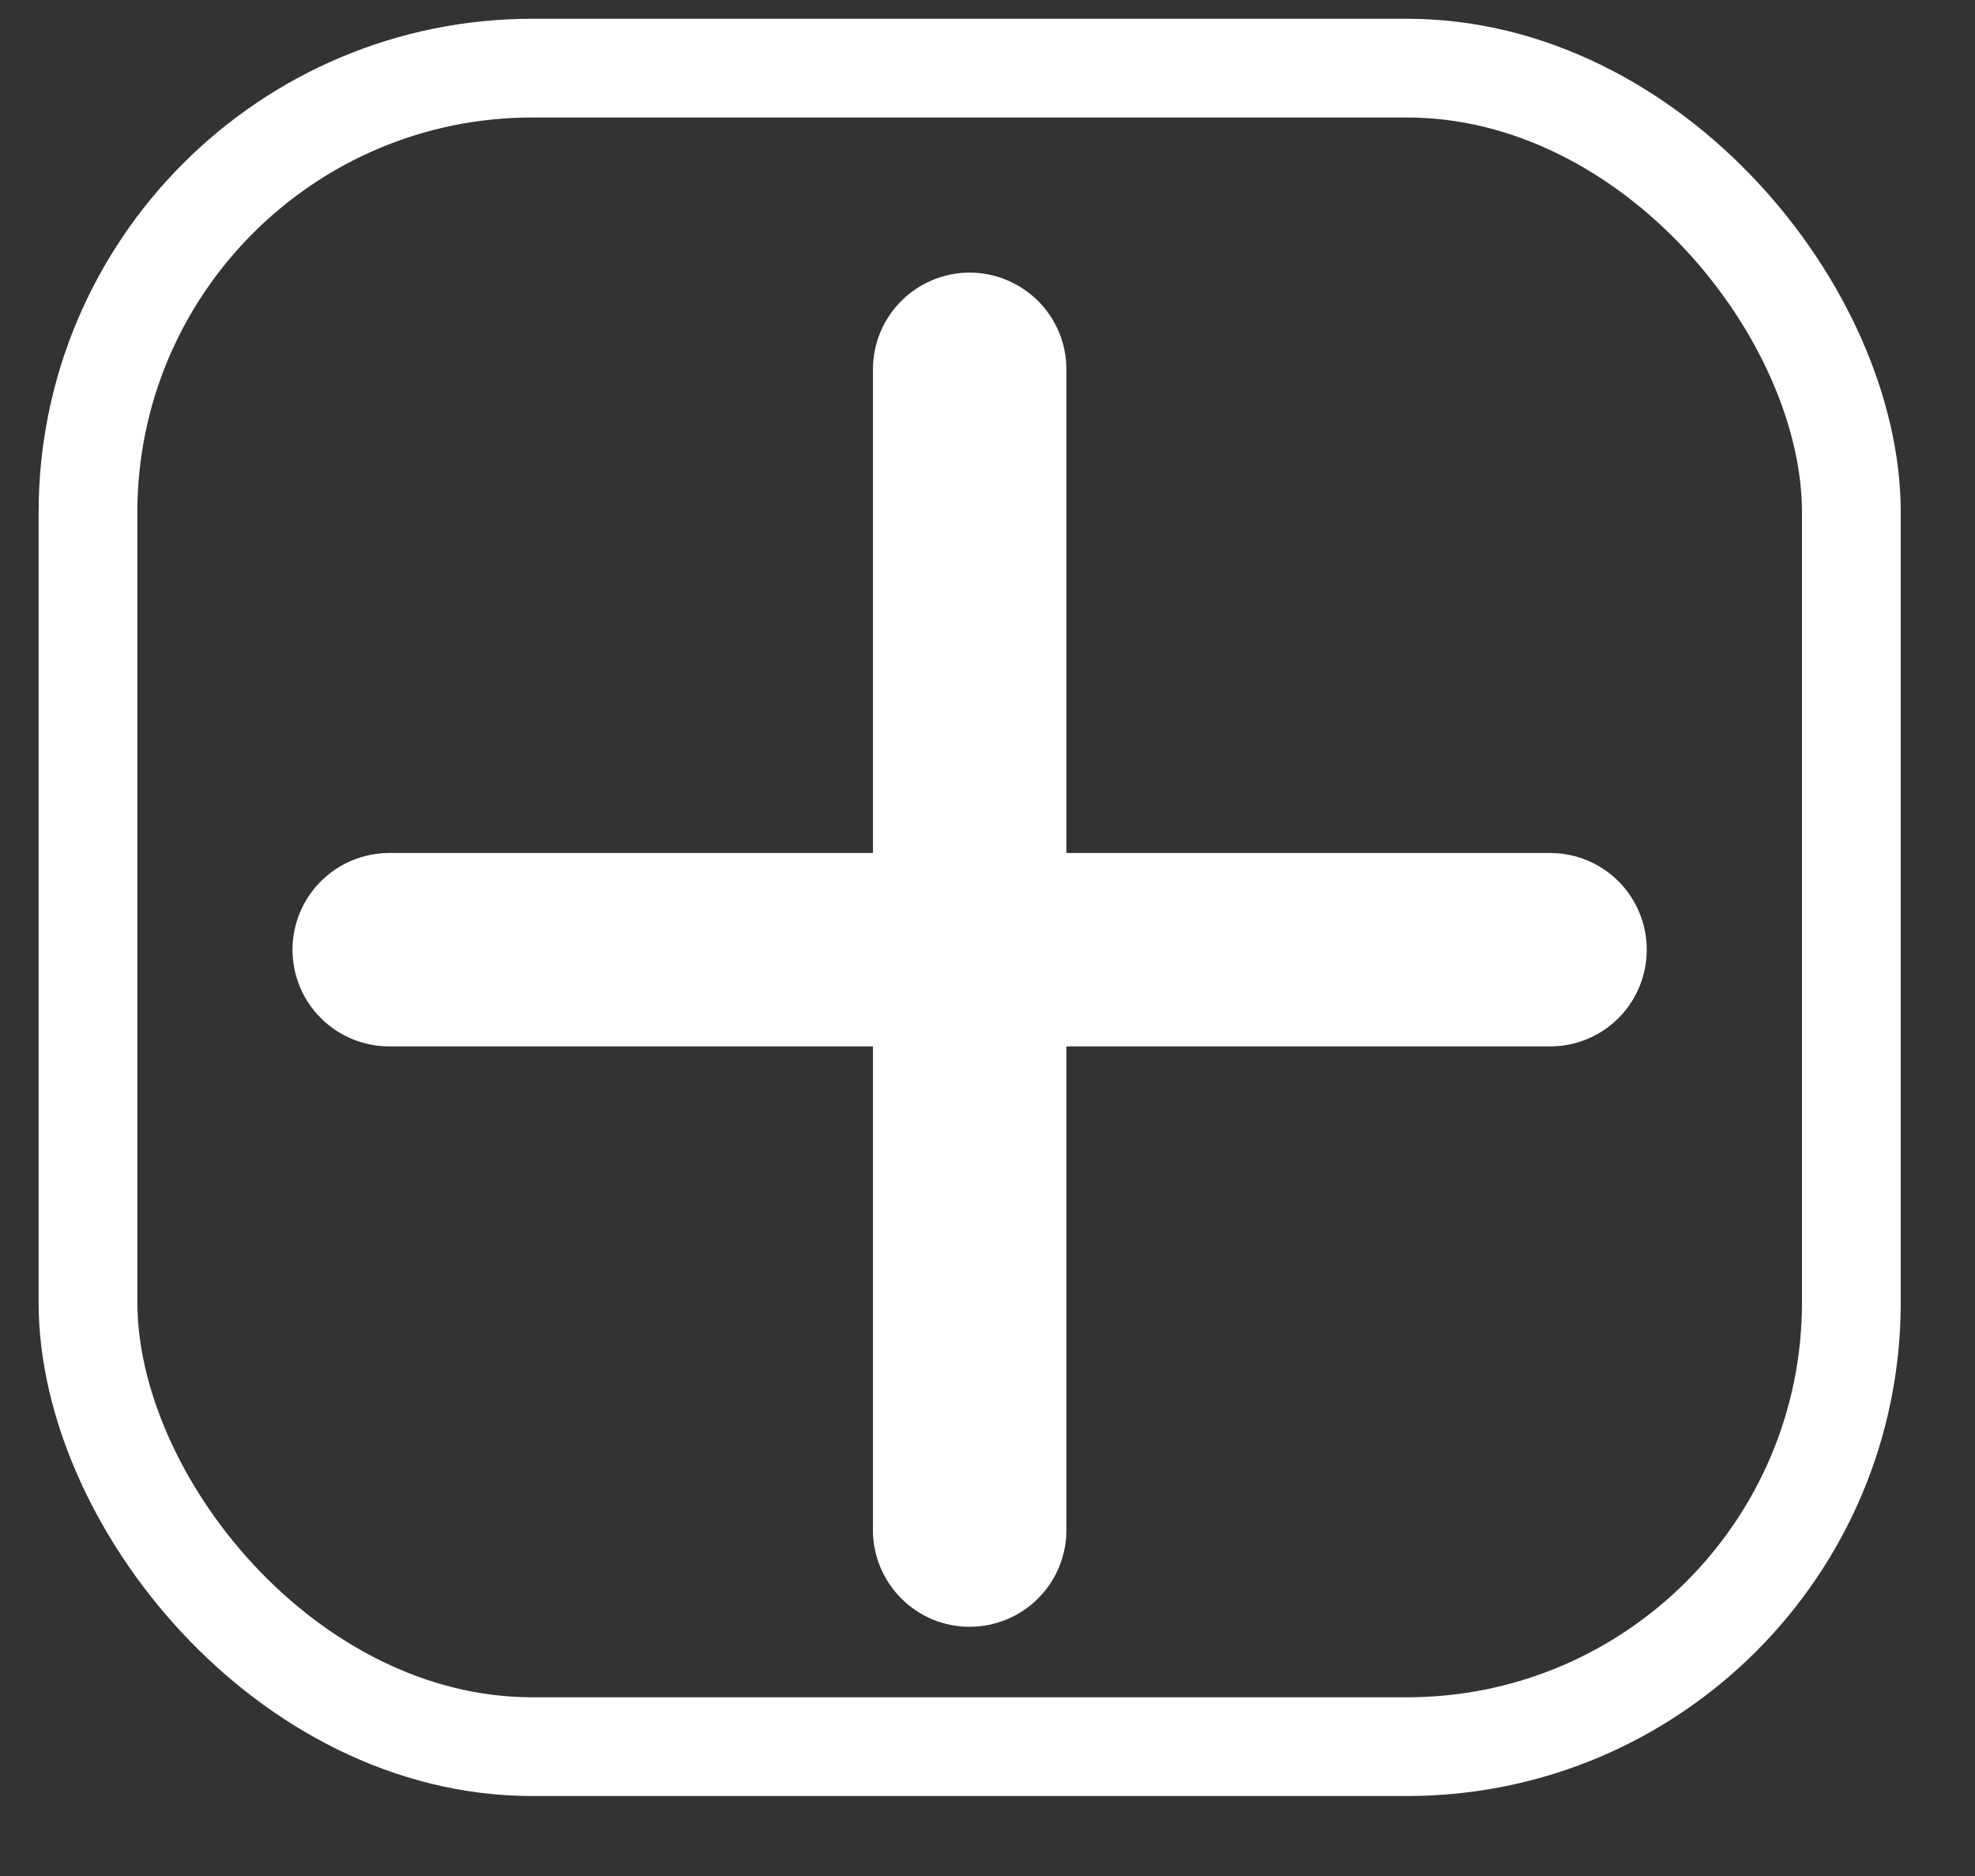
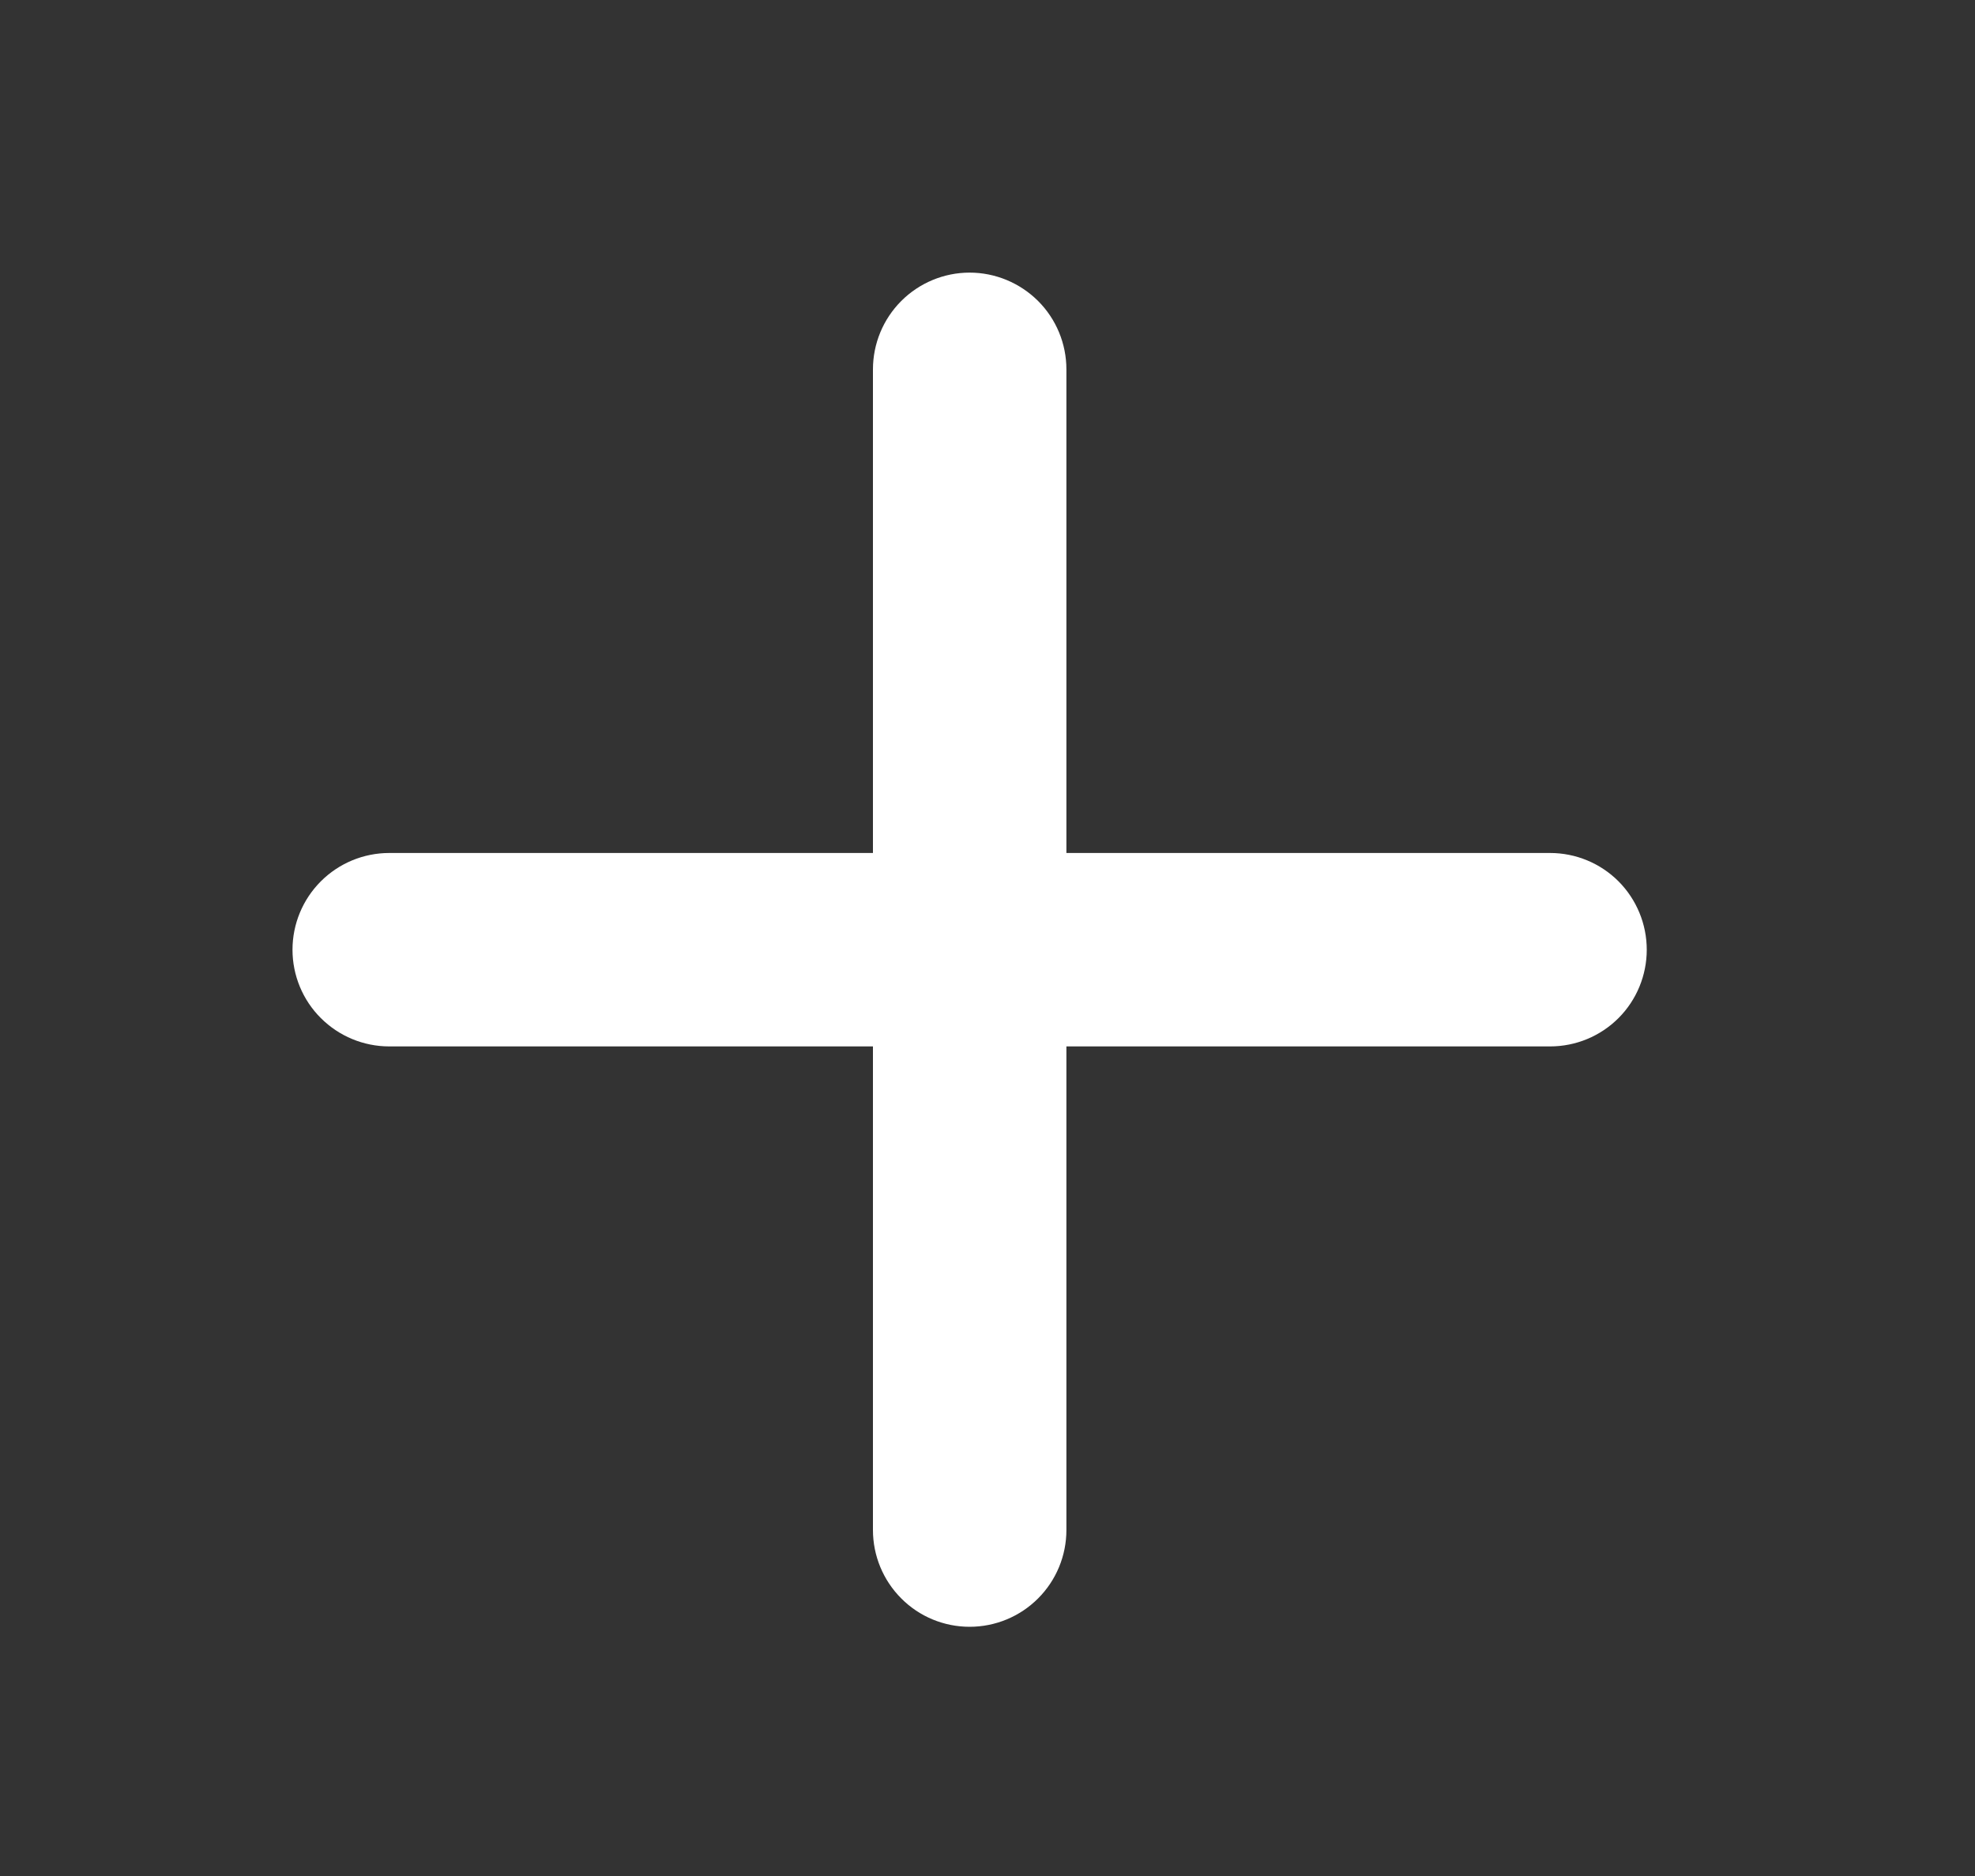
<svg xmlns="http://www.w3.org/2000/svg" width="20" height="19" viewBox="0 0 20 19" fill="none">
  <rect x="0" y="0" width="20" height="19" fill="#333333" stroke="none" />
  <path d="M15.697 10.598H10.799V15.496C10.799 15.756 10.696 16.005 10.512 16.189C10.328 16.373 10.079 16.476 9.819 16.476C9.559 16.476 9.31 16.373 9.127 16.189C8.943 16.005 8.84 15.756 8.84 15.496V10.598H3.942C3.682 10.598 3.433 10.495 3.249 10.311C3.065 10.128 2.962 9.878 2.962 9.619C2.962 9.359 3.065 9.11 3.249 8.926C3.433 8.742 3.682 8.639 3.942 8.639H8.84V3.741C8.84 3.481 8.943 3.232 9.127 3.048C9.31 2.865 9.559 2.761 9.819 2.761C10.079 2.761 10.328 2.865 10.512 3.048C10.696 3.232 10.799 3.481 10.799 3.741V8.639H15.697C15.957 8.639 16.206 8.742 16.39 8.926C16.573 9.11 16.676 9.359 16.676 9.619C16.676 9.878 16.573 10.128 16.39 10.311C16.206 10.495 15.957 10.598 15.697 10.598Z" fill="white" />
-   <rect x="0.891" y="0.69" width="17.857" height="17" rx="4.5" stroke="white" />
</svg>